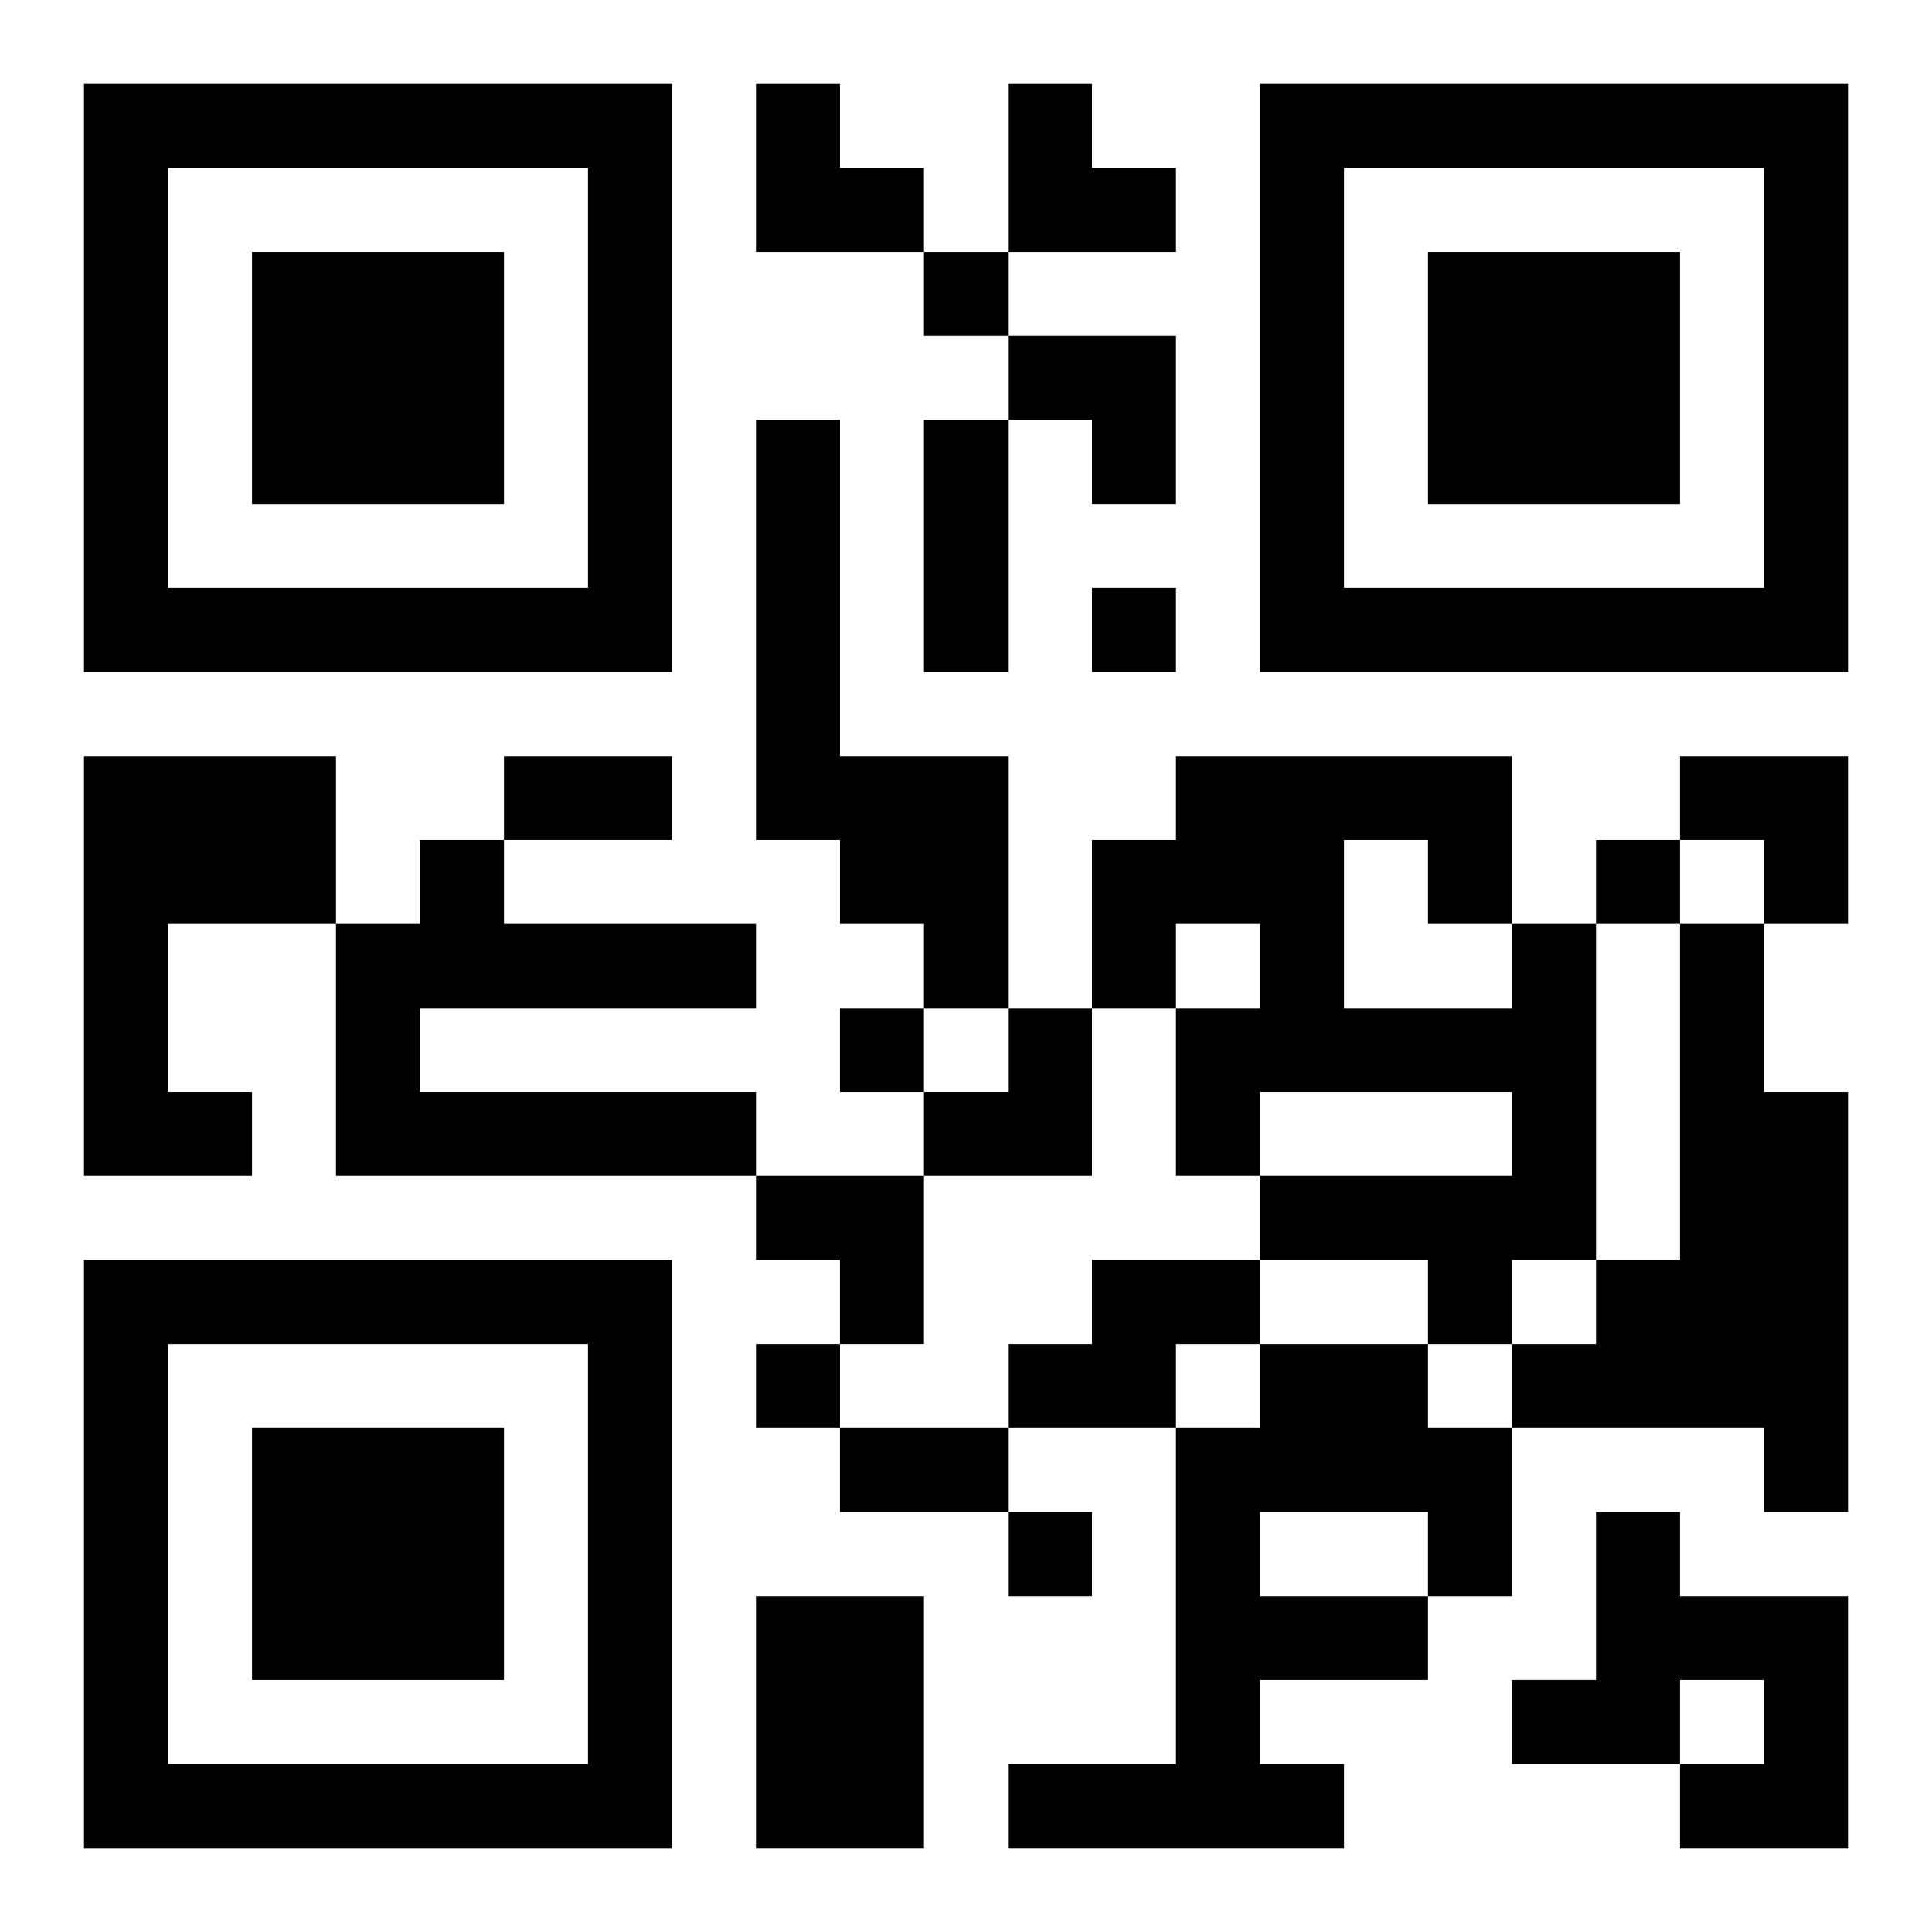
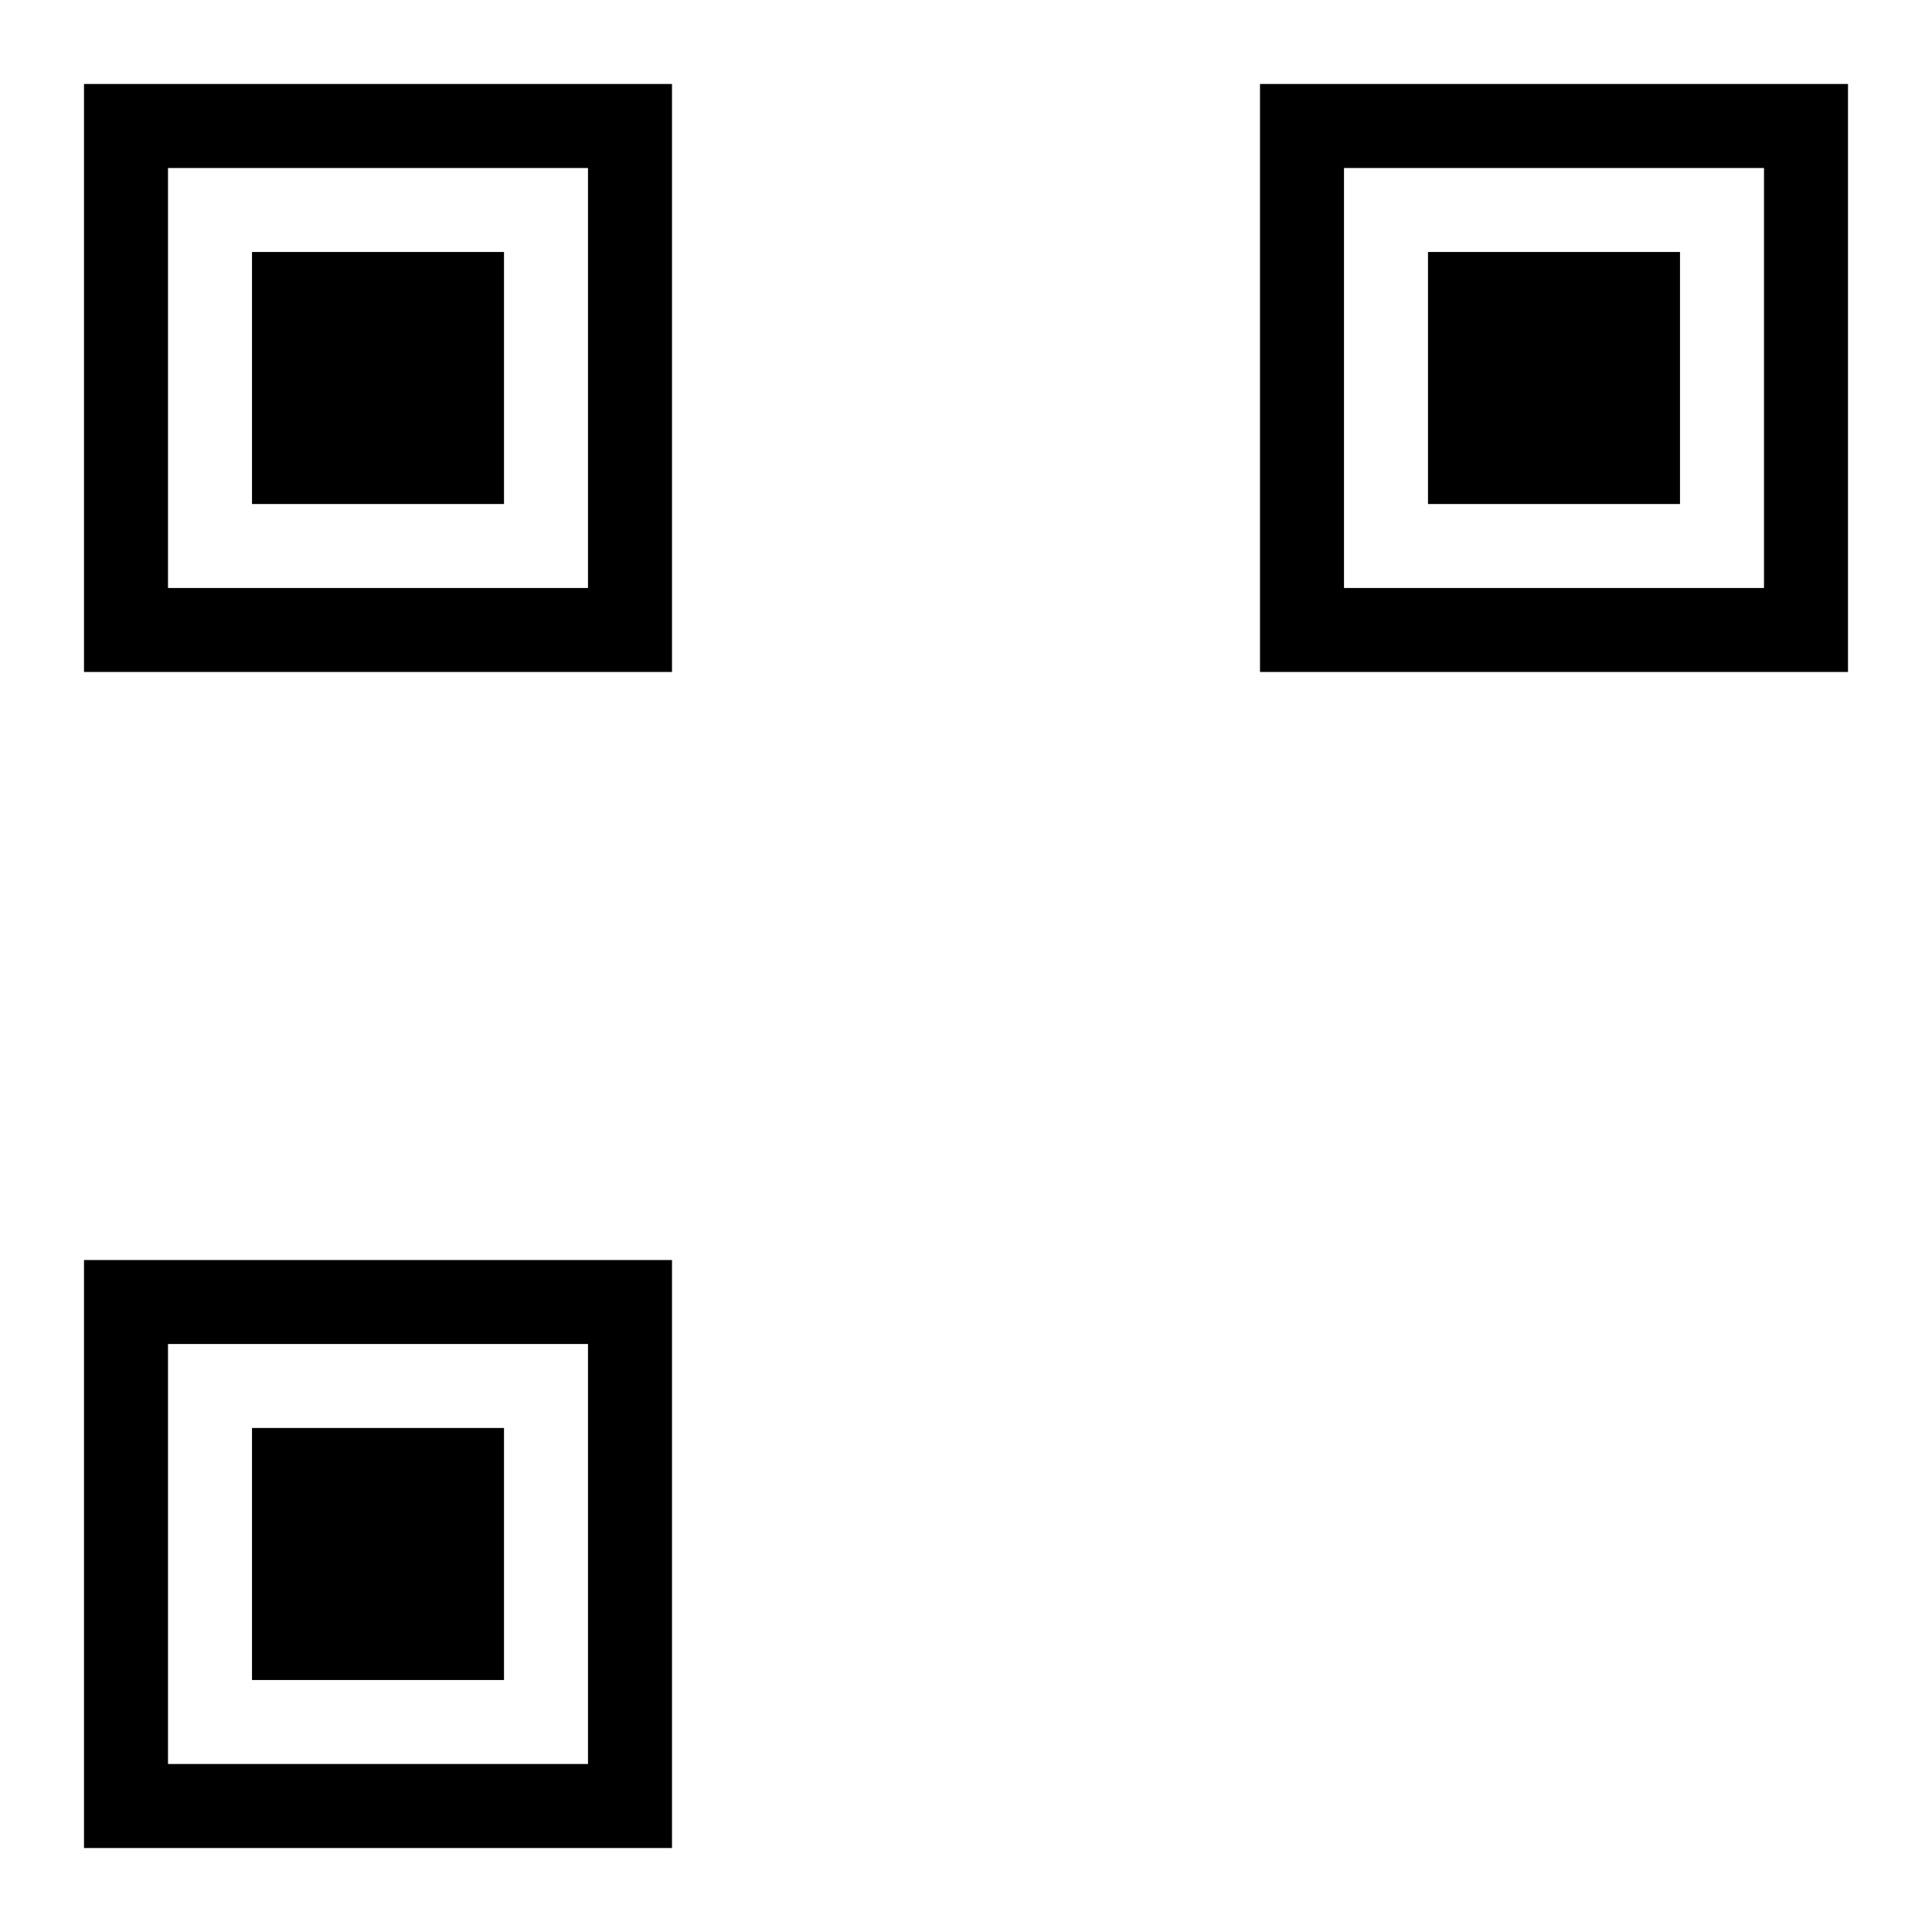
<svg xmlns="http://www.w3.org/2000/svg" xmlns:xlink="http://www.w3.org/1999/xlink" width="250" height="250" baseProfile="full" version="1.1" viewBox="-1 -1 23 23">
  <symbol id="a">
    <path d="m0 7v7h7v-7h-7zm1 1h5v5h-5v-5zm1 1v3h3v-3h-3z" />
  </symbol>
  <use y="-7" xlink:href="#a" />
  <use y="7" xlink:href="#a" />
  <use x="14" y="-7" xlink:href="#a" />
-   <path d="m8 4h1v4h2v3h-1v-1h-1v-1h-1v-5m-8 4h3v2h-2v2h1v1h-2v-5m4 1h1v1h3v1h-4v1h4v1h-5v-3h1v-1m13 1h1v4h-1v1h-1v-1h-2v-1h3v-1h-3v1h-1v-2h1v-1h-1v1h-1v-2h1v-1h4v2m-2-1v2h2v-1h-1v-1h-1m4 1h1v2h1v5h-1v-1h-3v-1h1v-1h1v-4m-7 4h2v1h-1v1h-2v-1h1v-1m2 1h2v1h1v2h-1v1h-2v1h1v1h-4v-1h2v-4h1v-1m0 2v1h2v-1h-2m4 0h1v1h2v3h-2v-1h1v-1h-1v1h-2v-1h1v-2m-10 1h2v3h-2v-3m2-16v1h1v-1h-1m2 4v1h1v-1h-1m6 3v1h1v-1h-1m-9 2v1h1v-1h-1m-1 4v1h1v-1h-1m3 2v1h1v-1h-1m-1-13h1v3h-1v-3m-5 4h2v1h-2v-1m4 8h2v1h-2v-1m-1-16h1v1h1v1h-2zm3 0h1v1h1v1h-2zm0 3h2v2h-1v-1h-1zm8 5h2v2h-1v-1h-1zm-9 3m1 0h1v2h-2v-1h1zm-3 2h2v2h-1v-1h-1z" />
</svg>